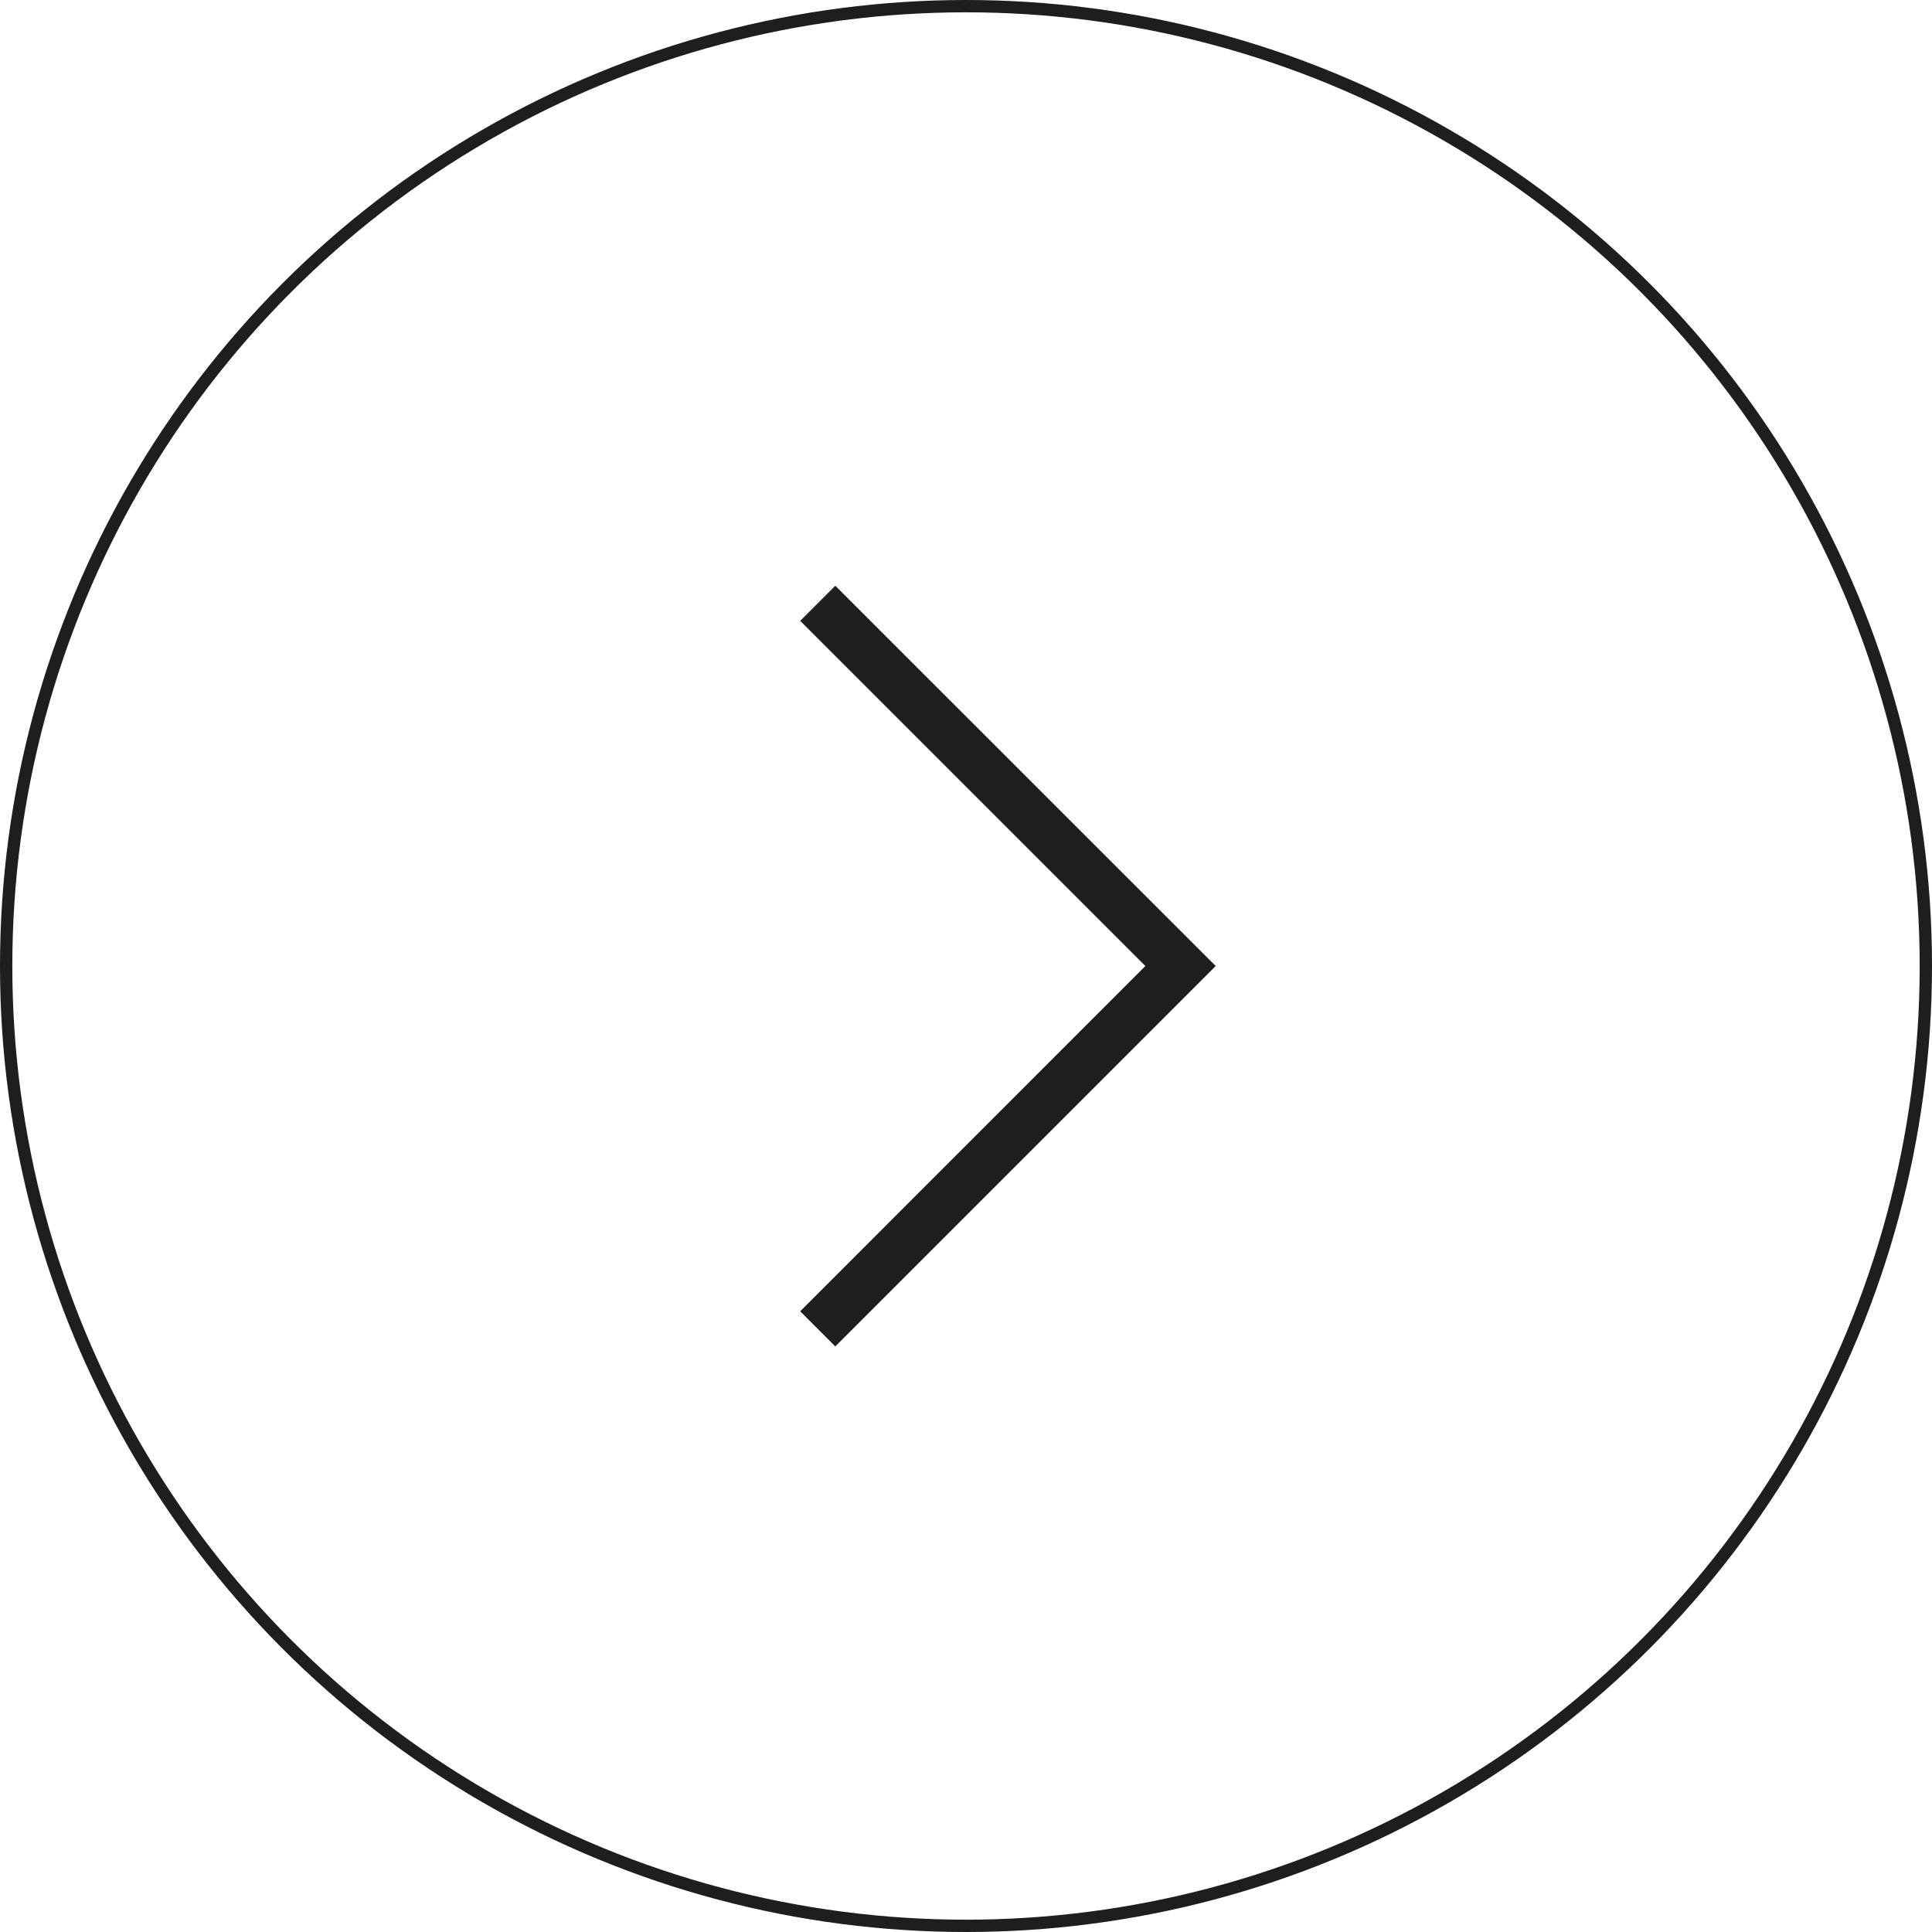
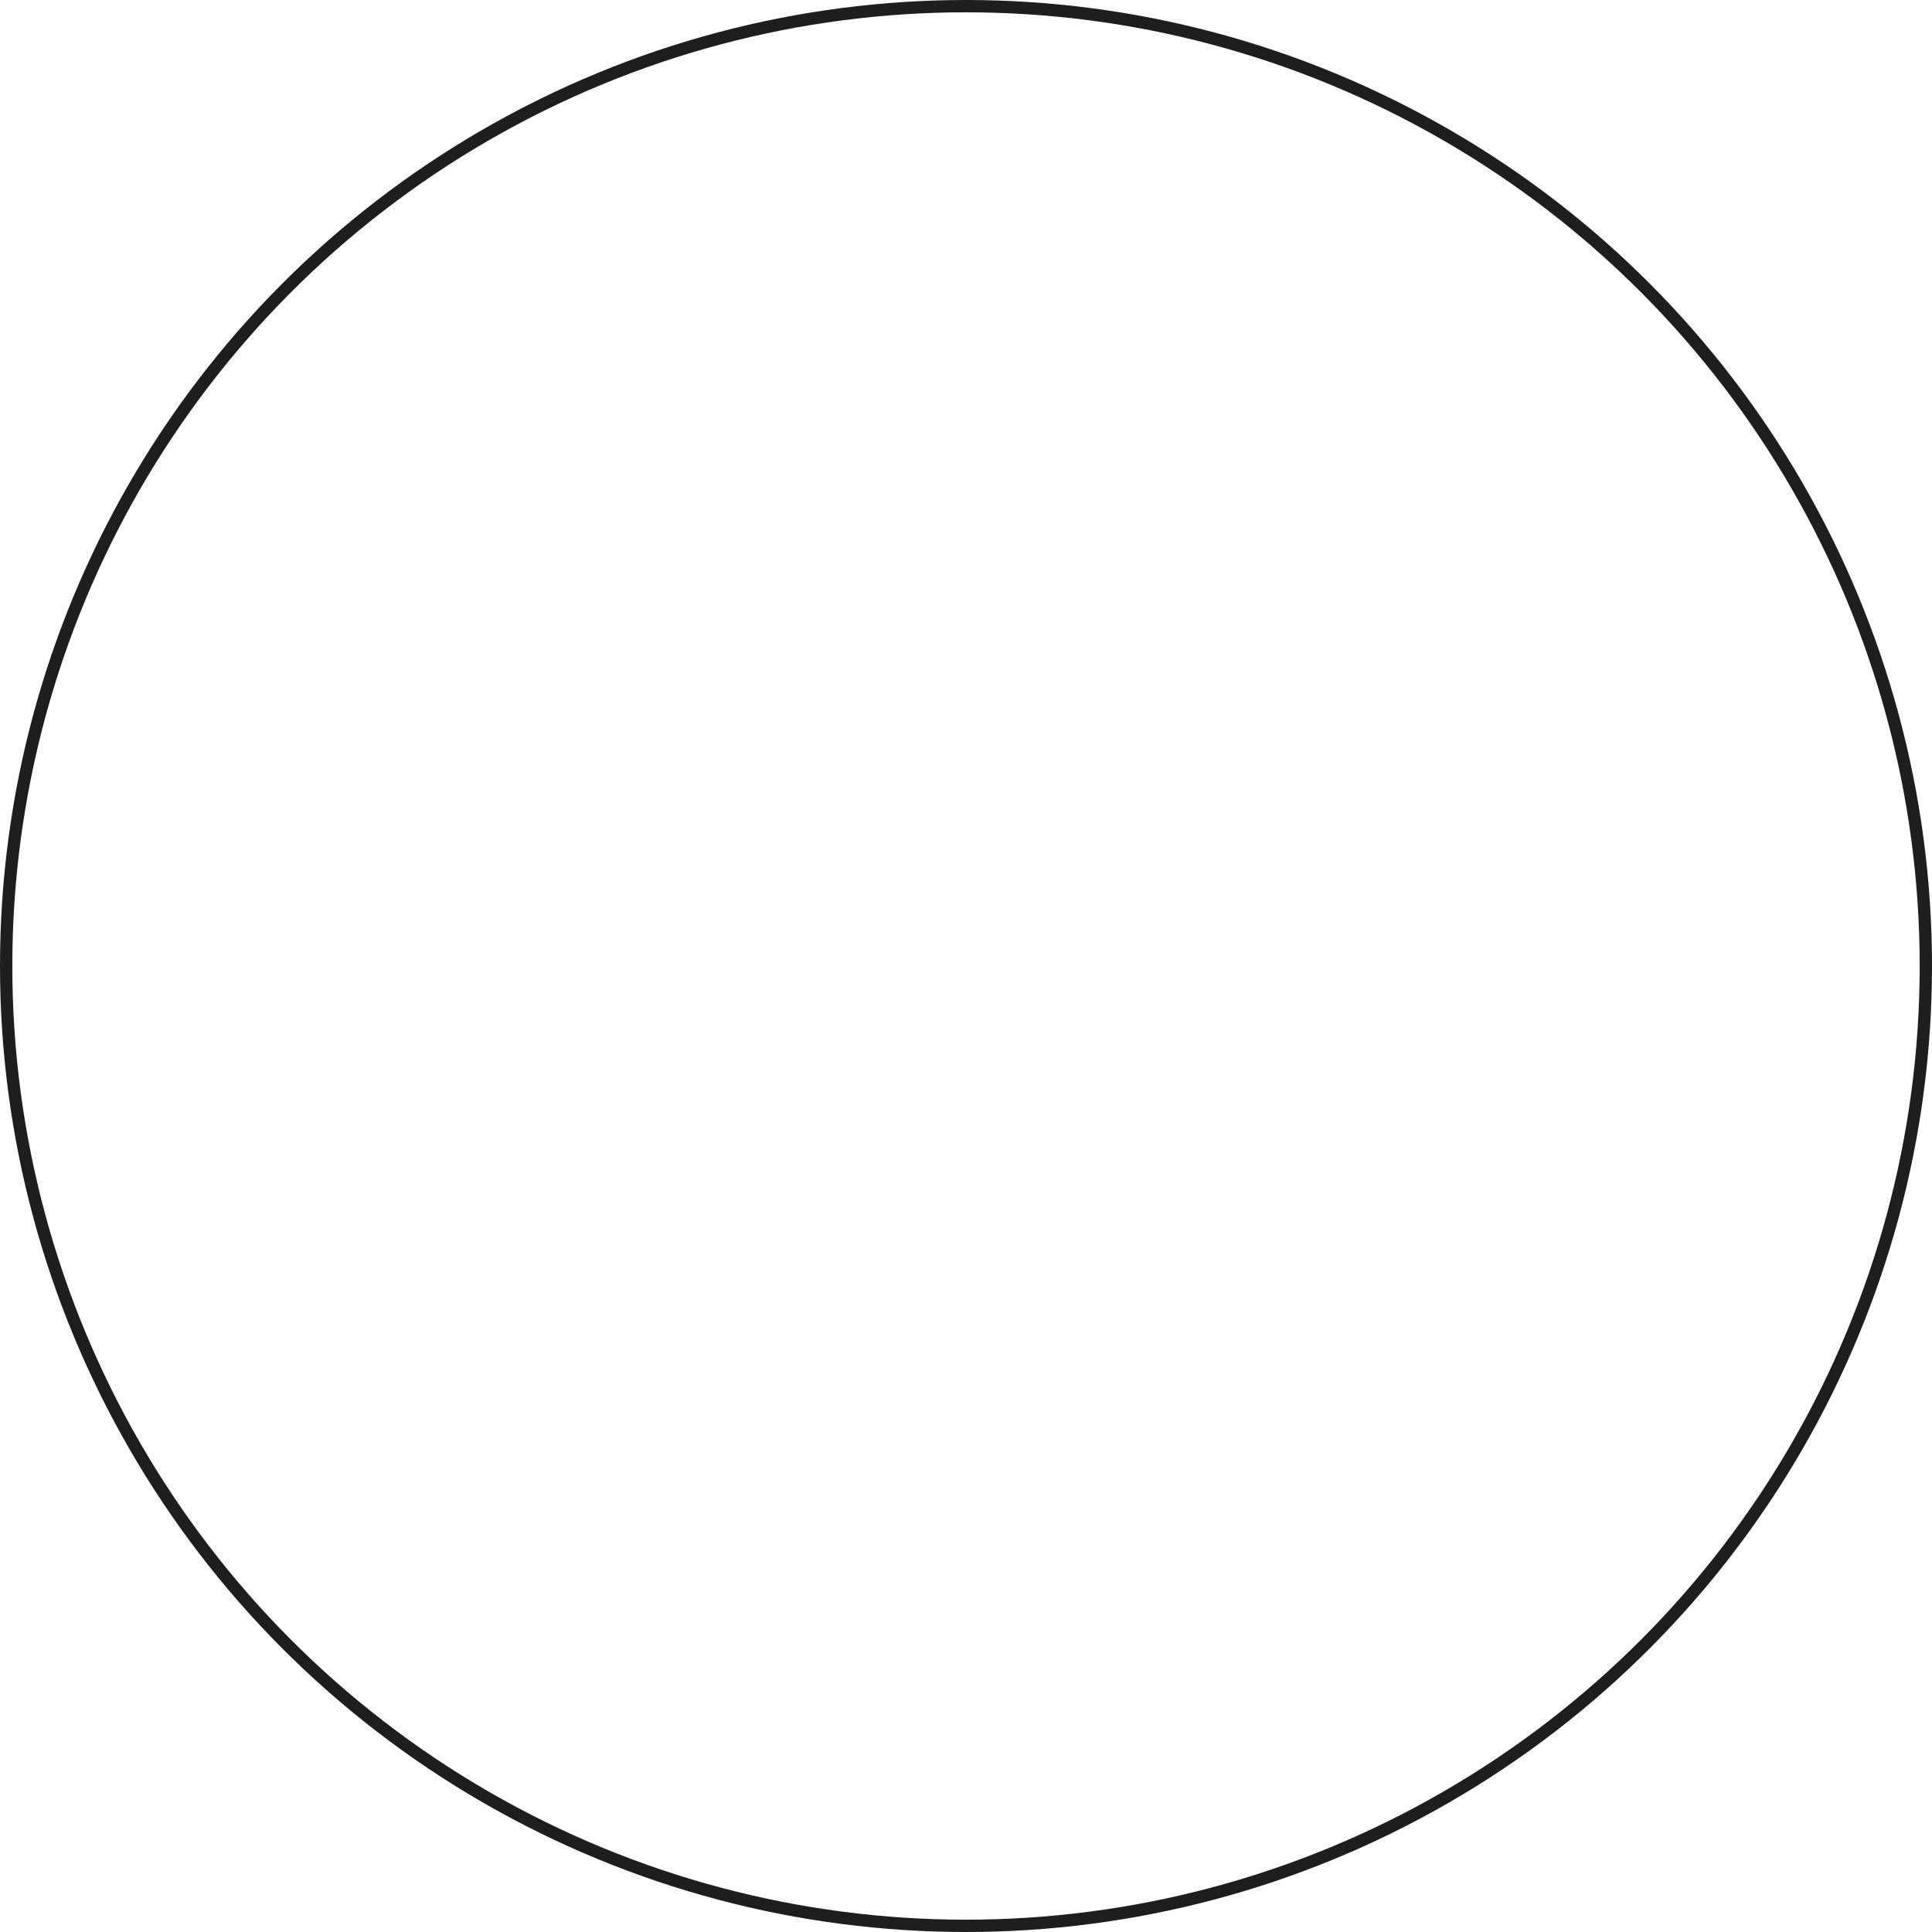
<svg xmlns="http://www.w3.org/2000/svg" id="Calque_1" version="1.1" viewBox="0 0 156.84 156.84">
  <defs>
    <style> .st0 { fill: none; stroke: #1e1e1c; stroke-miterlimit: 10; } .st1 { fill: #1e1e1c; } </style>
  </defs>
  <circle class="st0" cx="78.42" cy="78.42" r="77.92" />
-   <polygon class="st1" points="67.81 47.55 64.96 50.4 92.98 78.42 64.96 106.45 67.81 109.3 98.69 78.42 67.81 47.55" />
</svg>